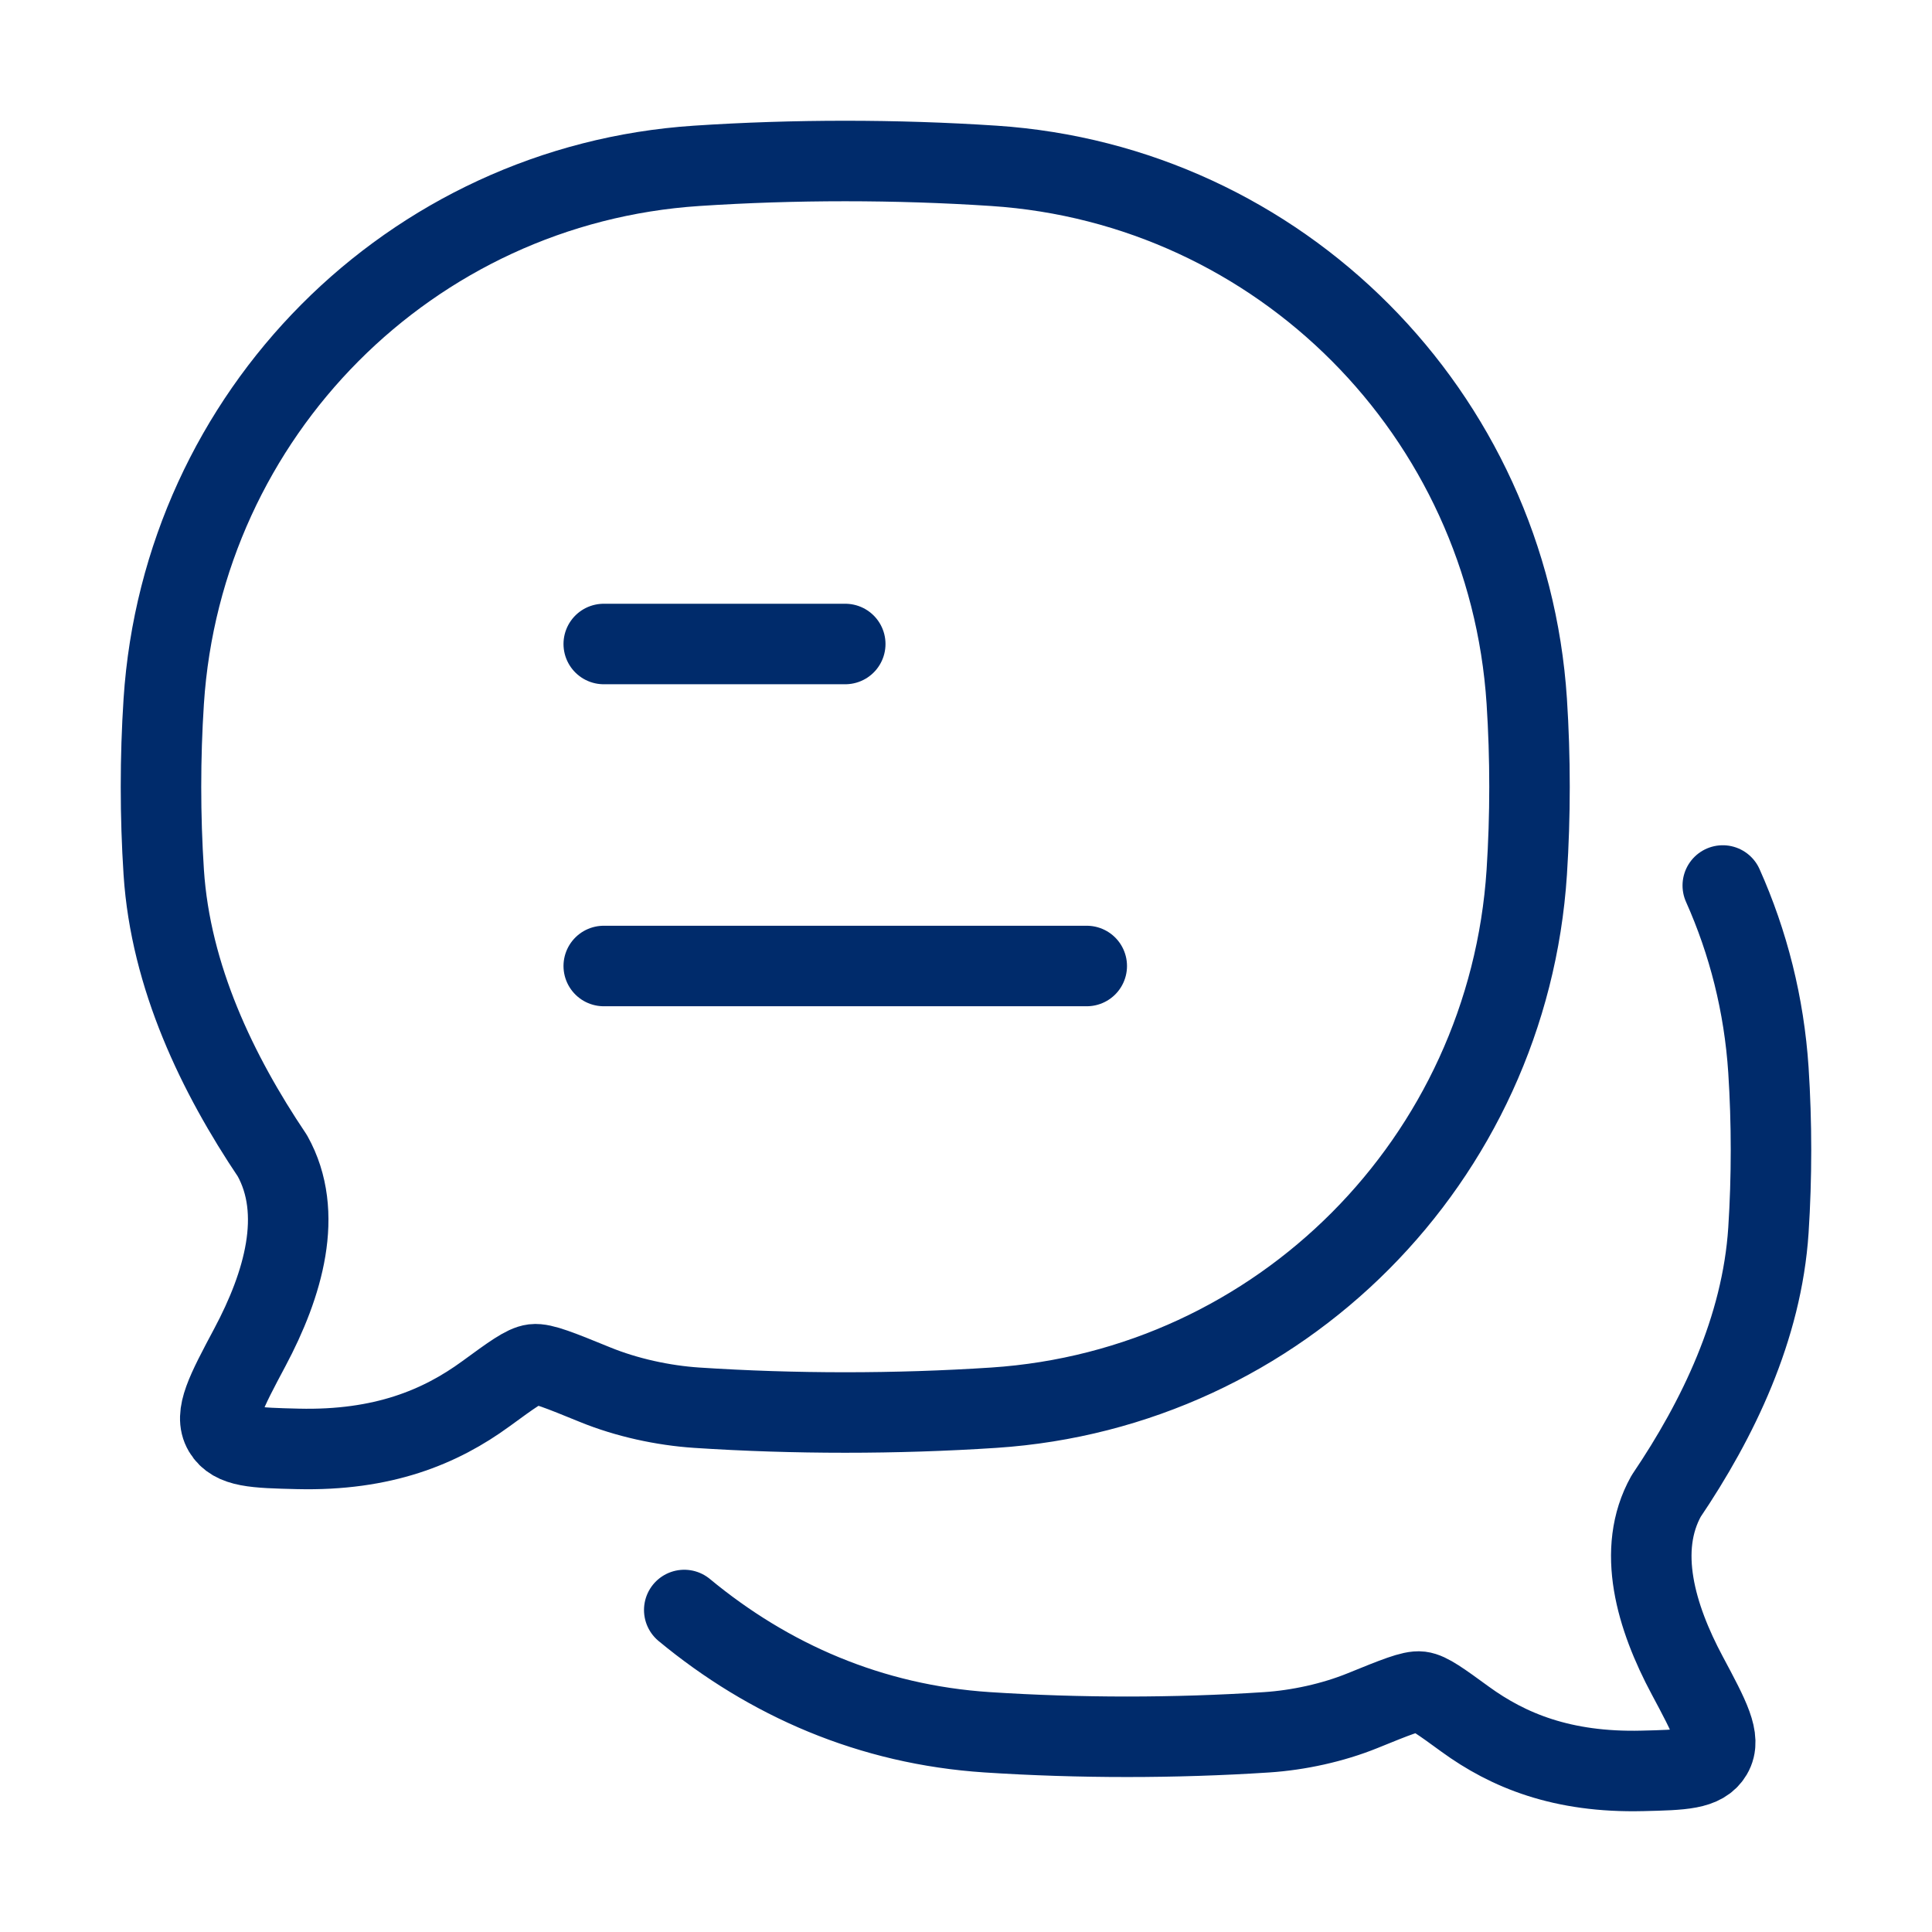
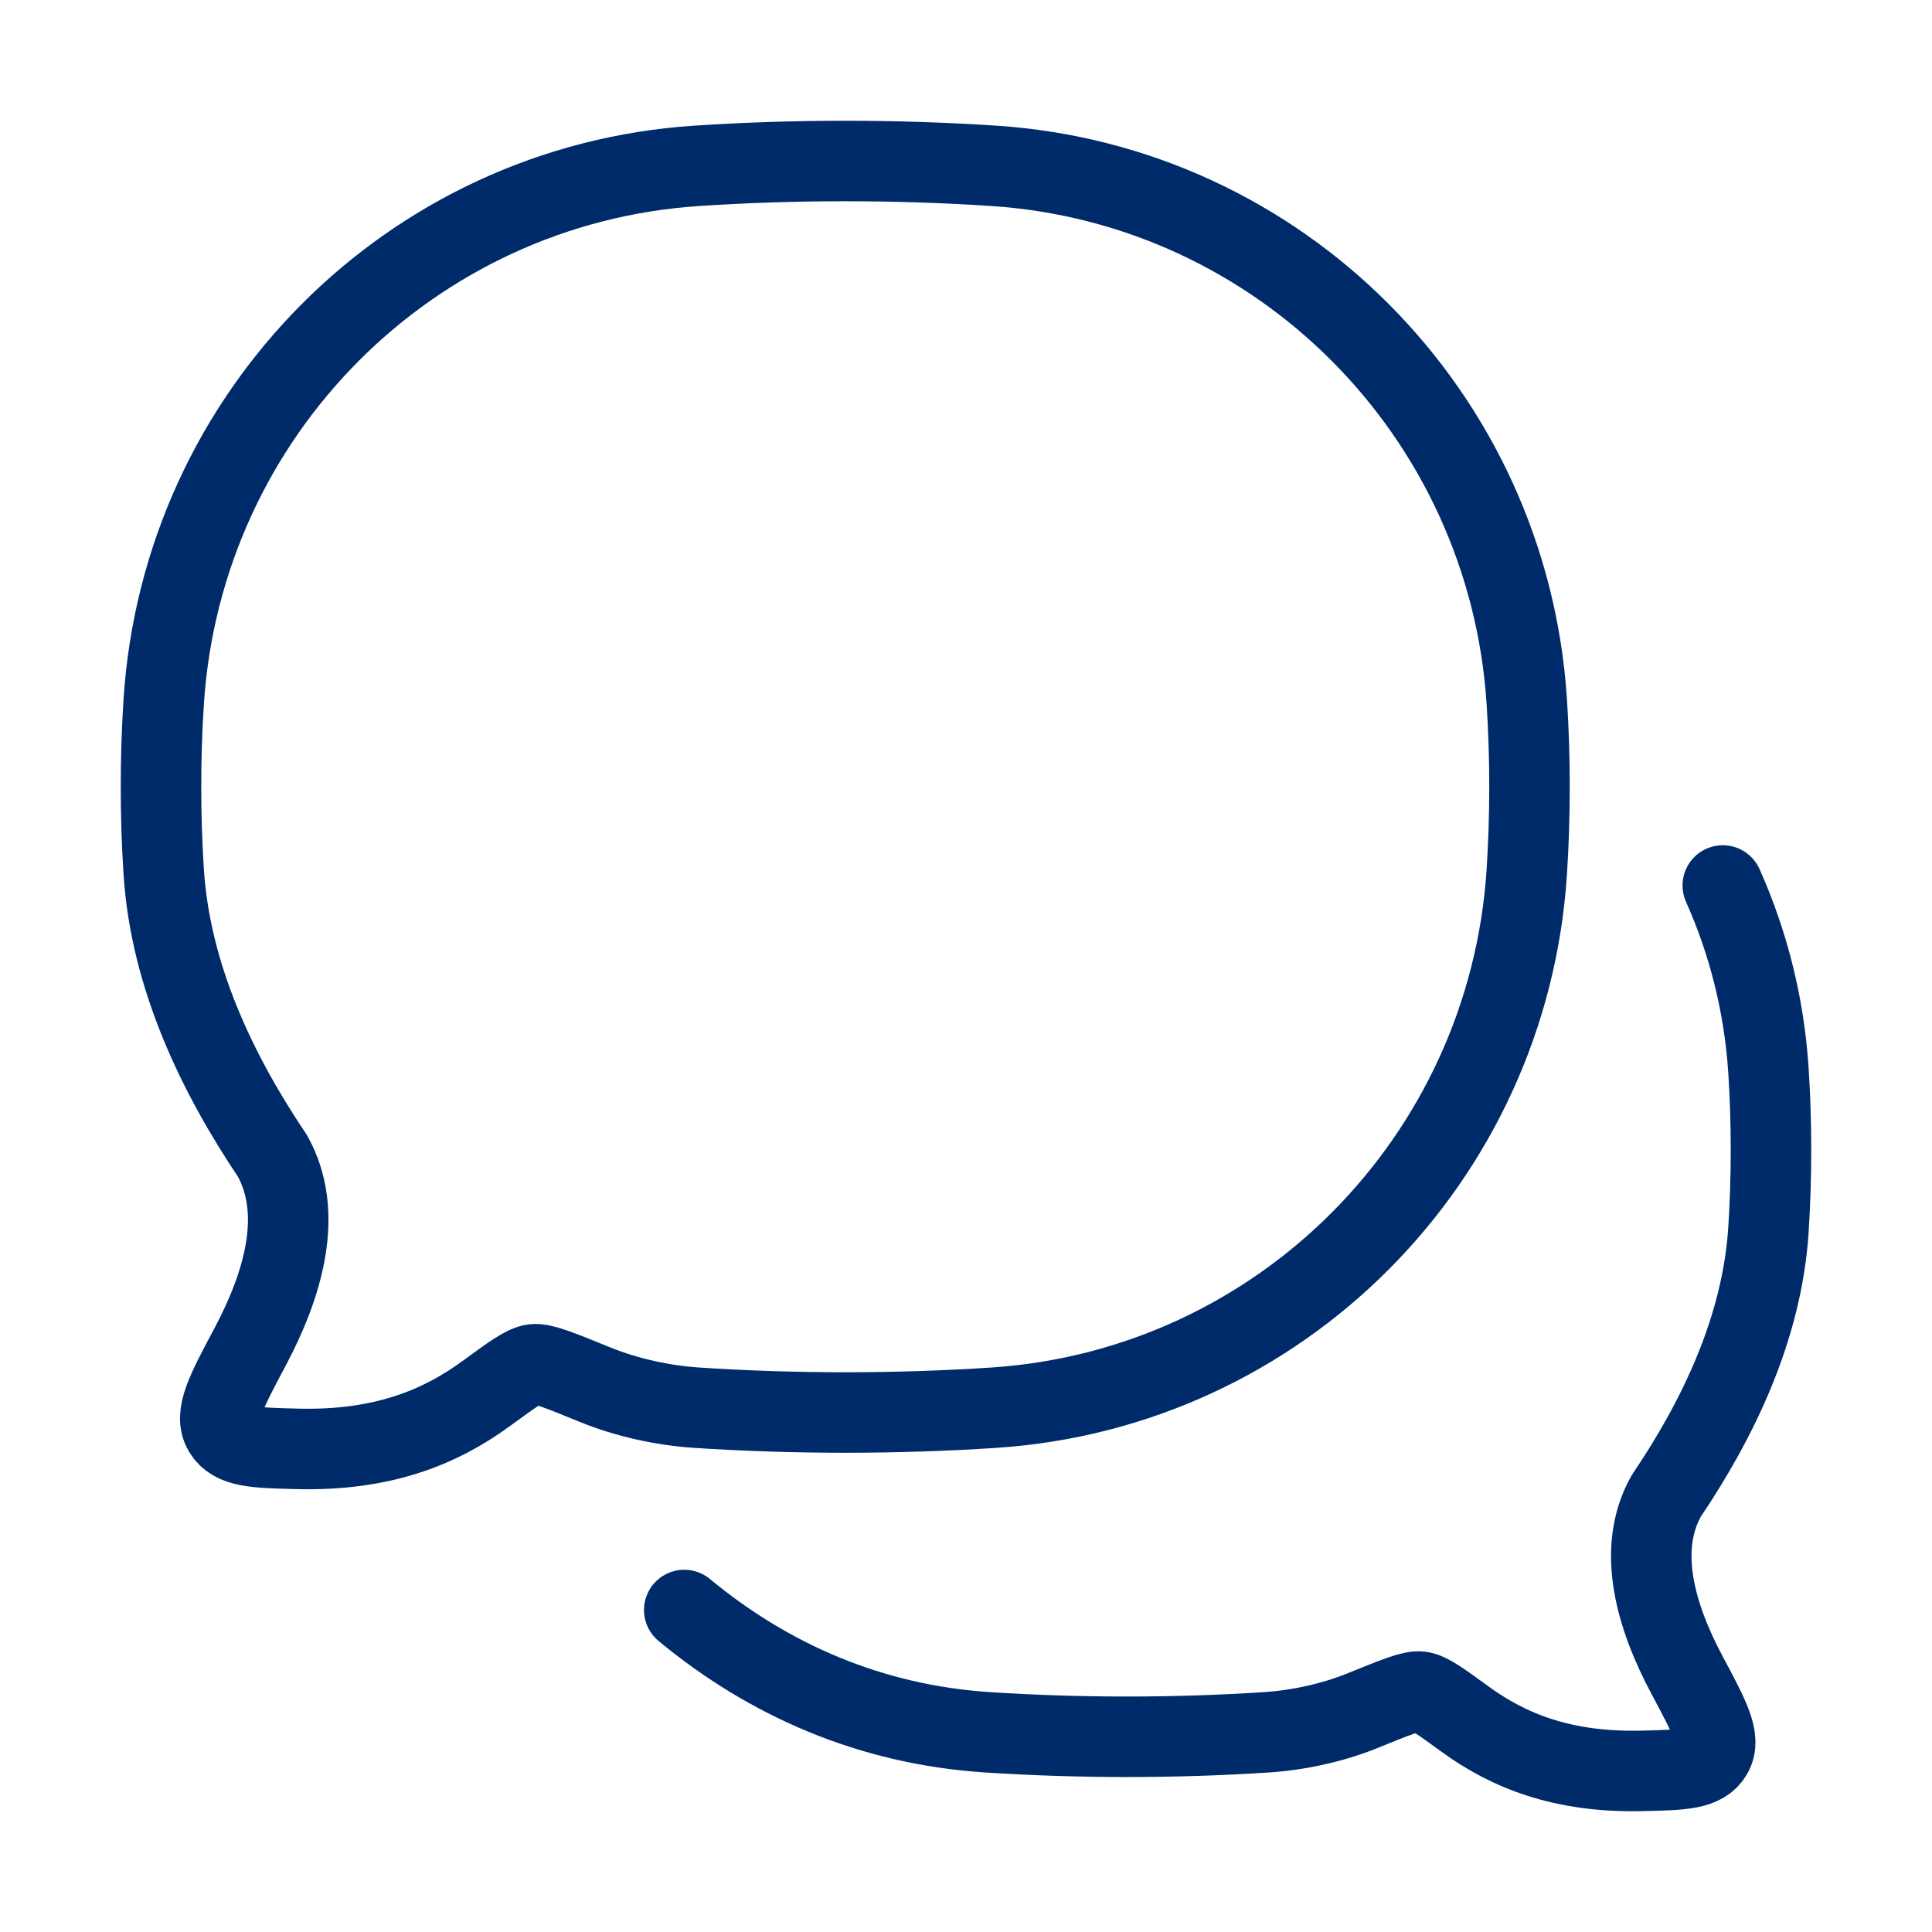
<svg xmlns="http://www.w3.org/2000/svg" width="48" height="48" viewBox="0 0 48 48" fill="none">
-   <path d="M15 24H27M15 16H21" stroke="#002B6B" stroke-width="2" stroke-linecap="round" stroke-linejoin="round" />
  <path d="M17 40C19.101 41.739 21.629 42.848 24.527 43.038C26.81 43.187 29.194 43.187 31.473 43.038C32.258 42.986 33.113 42.801 33.85 42.502C34.669 42.169 35.079 42.002 35.287 42.028C35.496 42.053 35.798 42.273 36.402 42.713C37.468 43.488 38.81 44.045 40.801 43.997C41.808 43.973 42.311 43.961 42.536 43.582C42.762 43.203 42.481 42.678 41.92 41.628C41.141 40.172 40.648 38.506 41.395 37.17C42.683 35.263 43.776 33.004 43.936 30.565C44.021 29.254 44.021 27.896 43.936 26.585C43.829 24.96 43.435 23.415 42.802 22" stroke="#002B6B" stroke-width="2" stroke-linecap="round" stroke-linejoin="round" />
  <path d="M24.69 34.974C31.801 34.505 37.466 28.814 37.932 21.669C38.023 20.271 38.023 18.823 37.932 17.424C37.466 10.279 31.801 4.588 24.69 4.12C22.264 3.96 19.731 3.96 17.31 4.12C10.199 4.588 4.535 10.279 4.068 17.424C3.977 18.823 3.977 20.271 4.068 21.669C4.238 24.271 5.4 26.681 6.767 28.715C7.562 30.139 7.037 31.917 6.21 33.47C5.614 34.59 5.316 35.149 5.555 35.554C5.795 35.958 6.329 35.971 7.399 35.997C9.514 36.048 10.941 35.454 12.073 34.627C12.715 34.158 13.036 33.923 13.257 33.896C13.479 33.869 13.914 34.047 14.785 34.402C15.568 34.722 16.476 34.919 17.31 34.974C19.731 35.133 22.264 35.133 24.69 34.974Z" stroke="#002B6B" stroke-width="2" stroke-linejoin="round" />
</svg>